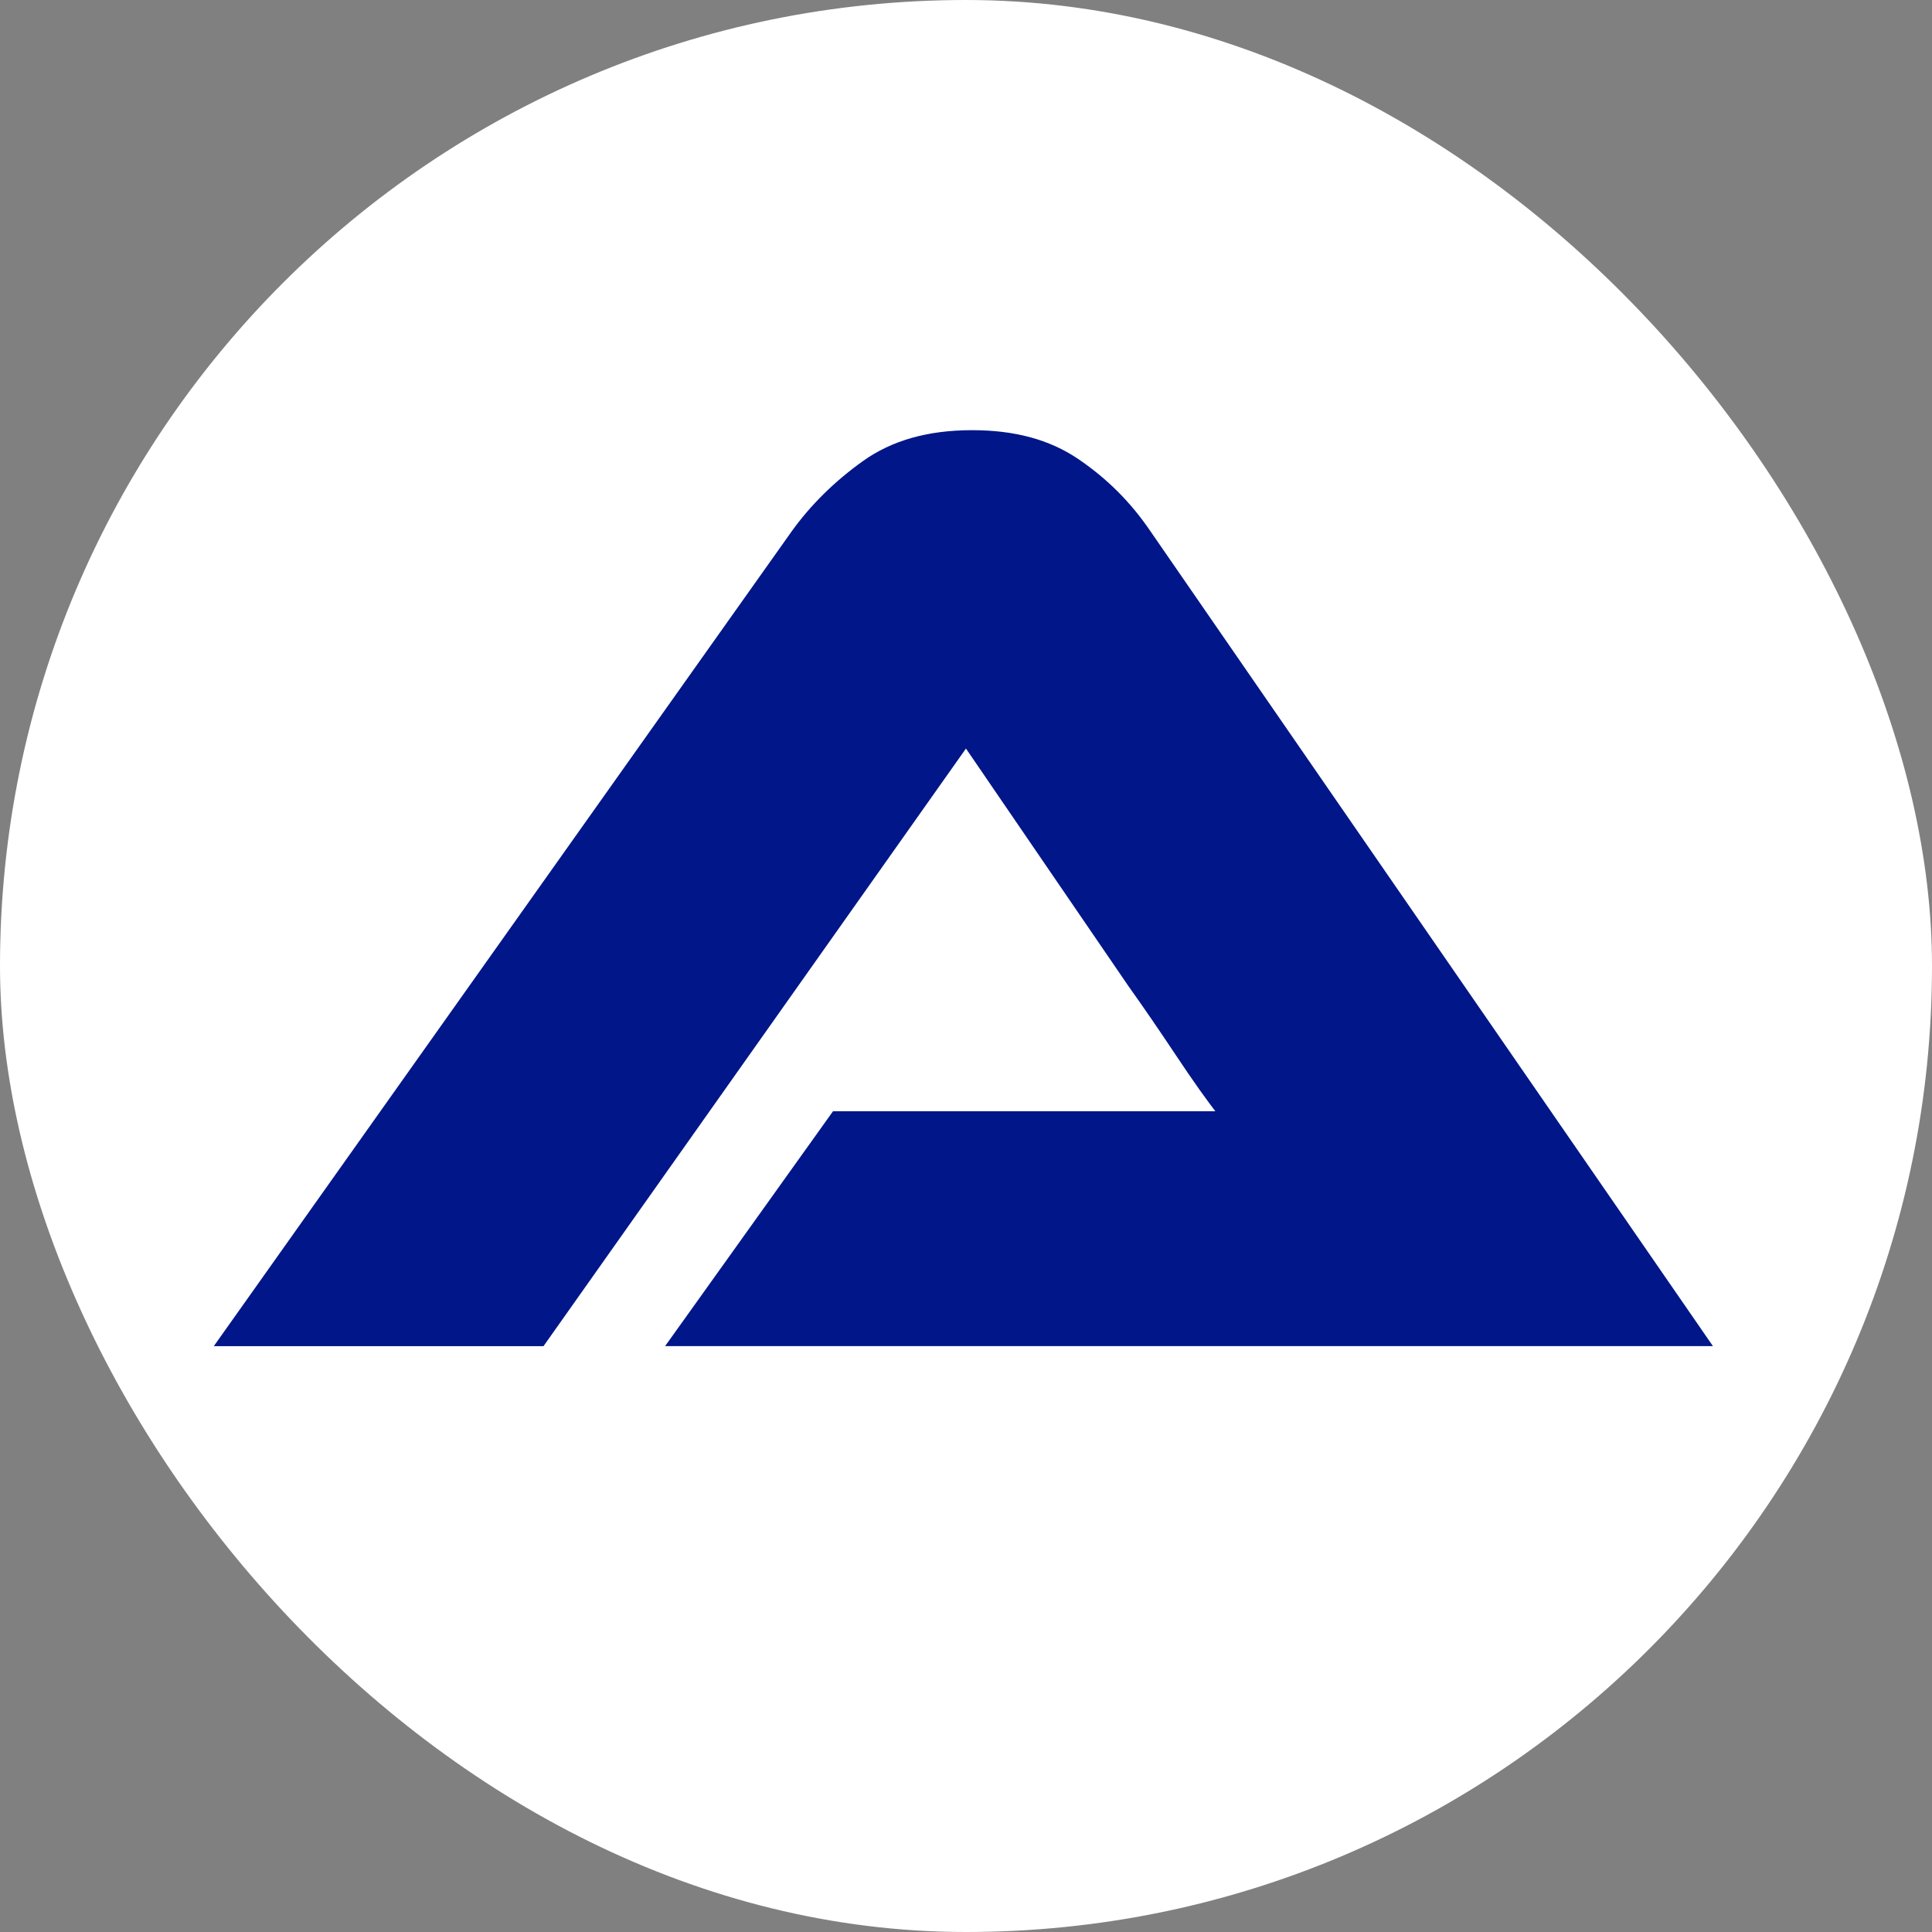
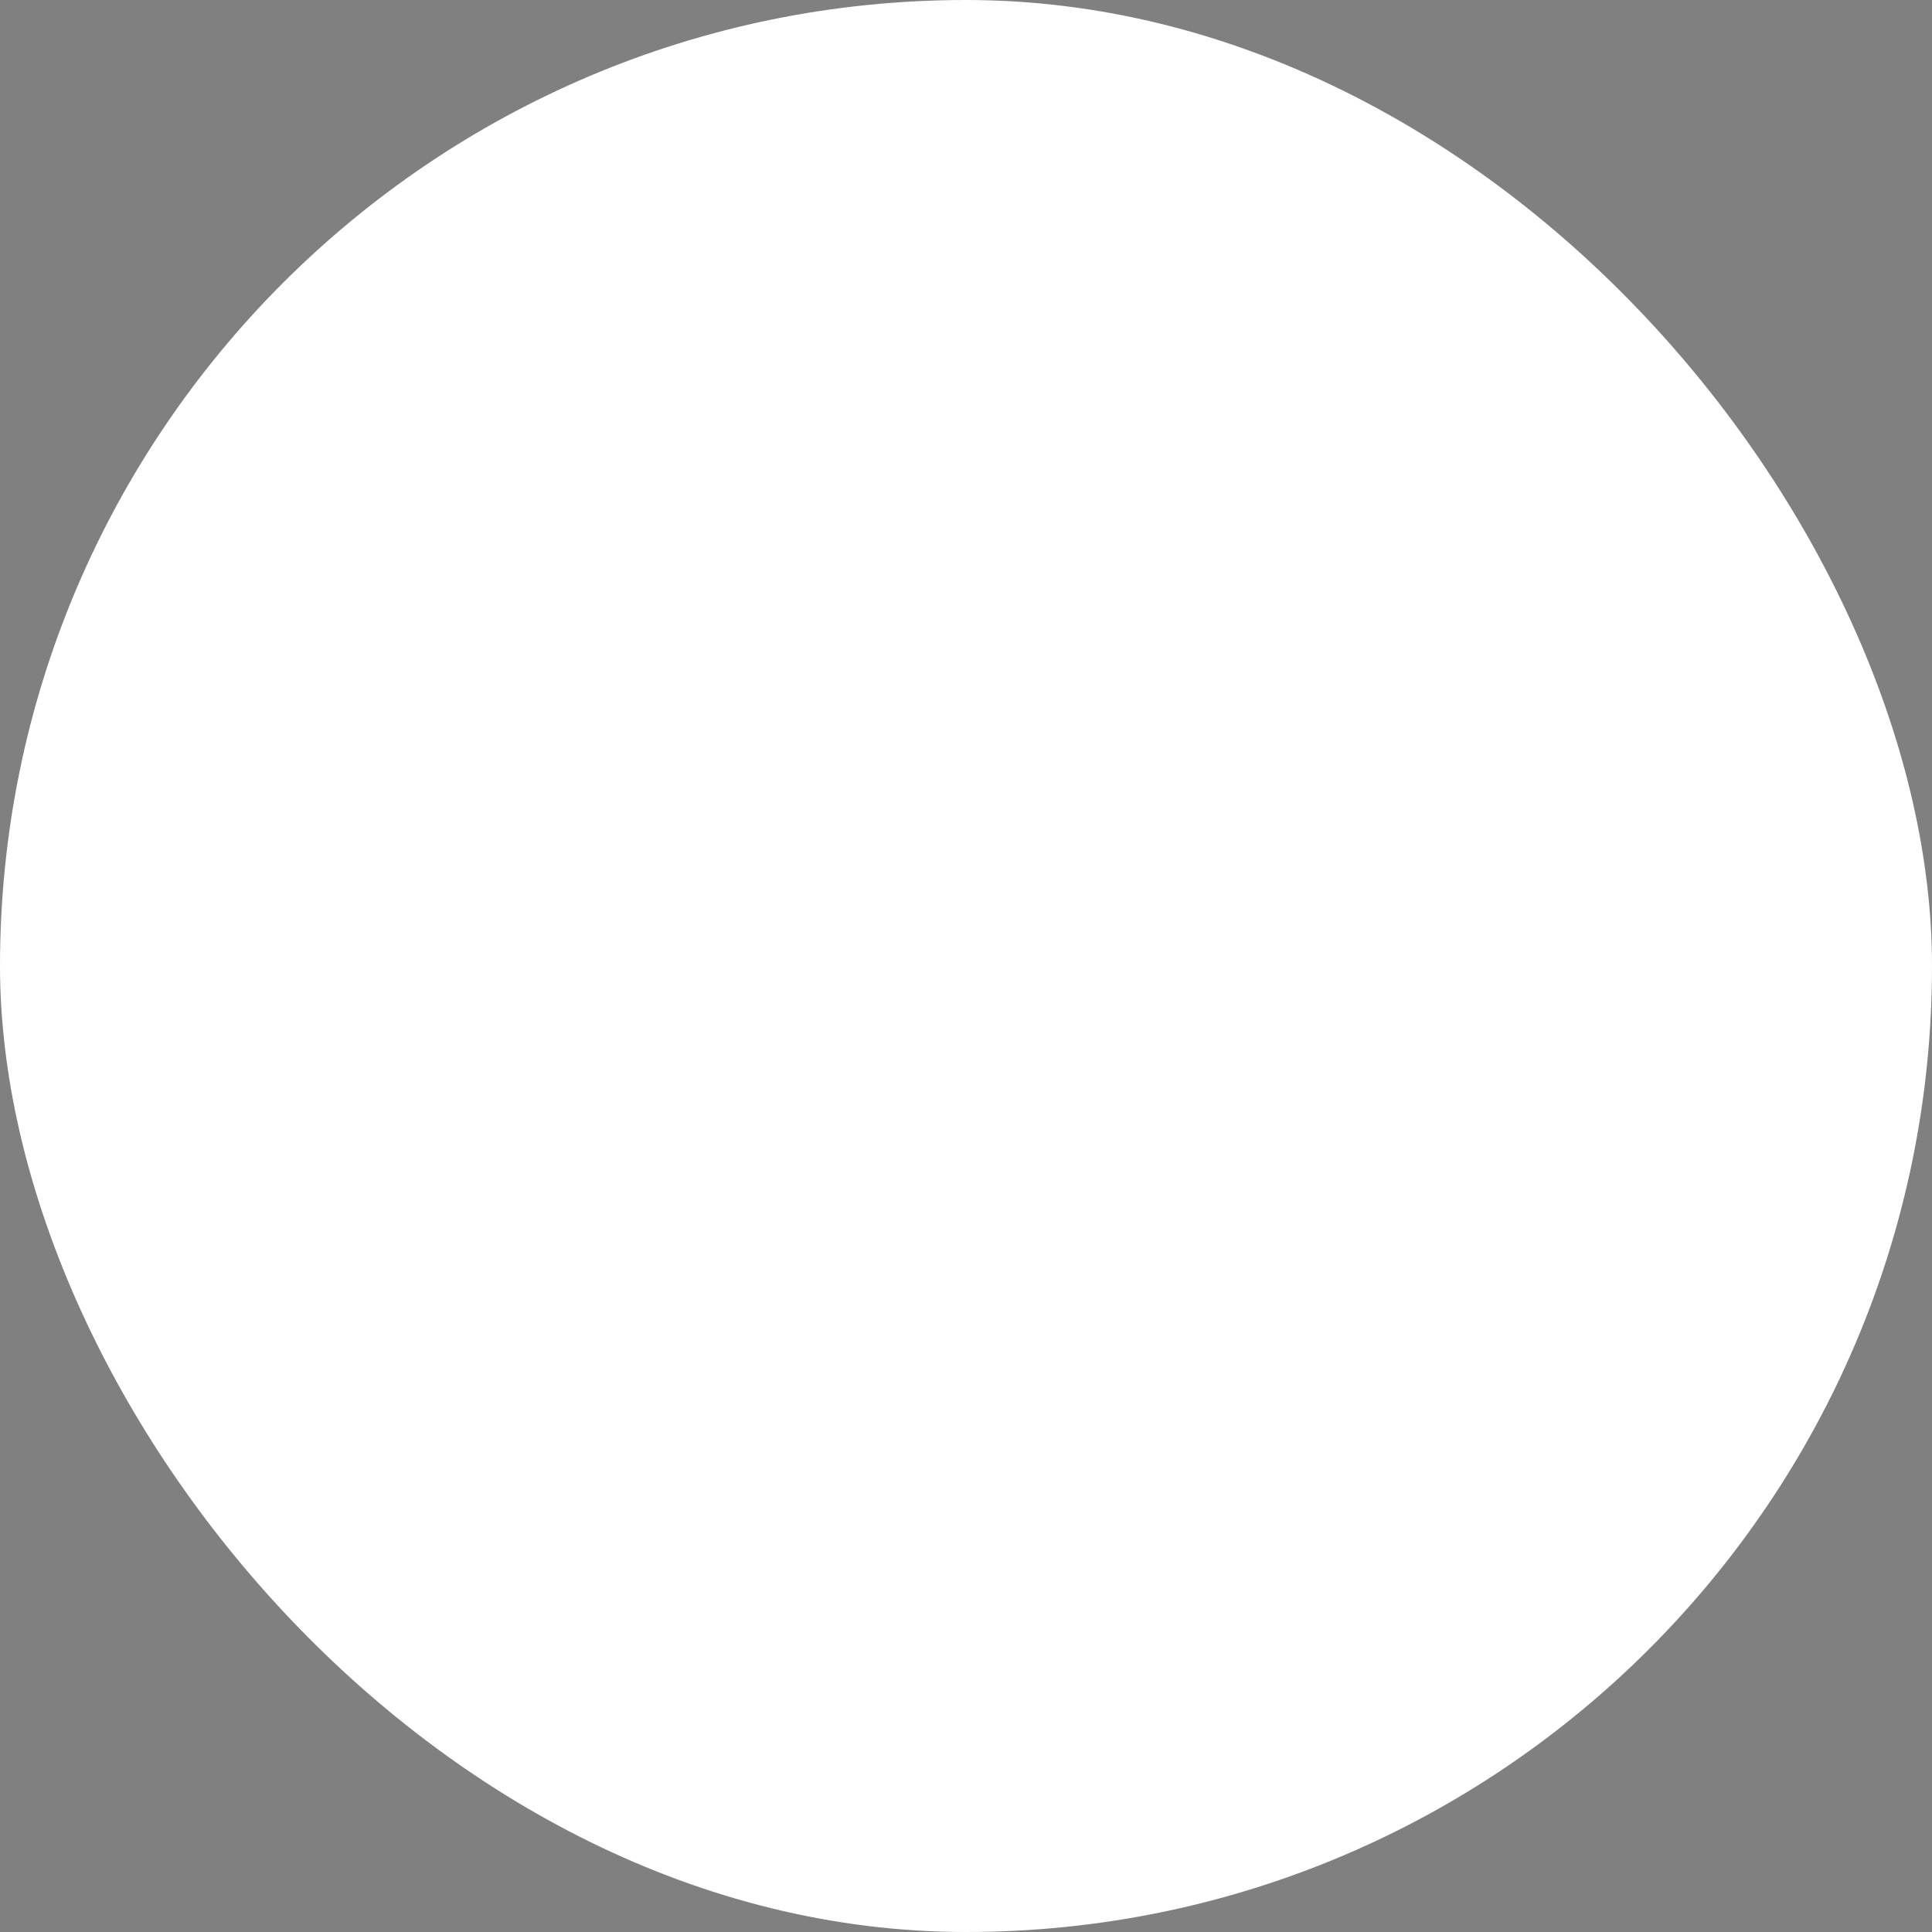
<svg xmlns="http://www.w3.org/2000/svg" version="1.1" width="1000" height="1000">
  <rect width="100%" height="100%" fill="#808080" stroke="none" />
  <rect width="1000" height="1000" rx="500" ry="500" fill="#ffffff" />
  <g transform="matrix(5.333,0,0,5.333,100,100)">
    <svg version="1.1" width="150" height="150">
      <svg width="150" height="150">
        <style type="text/css">.st0{fill:#001689;}</style>
        <g>
          <title>background</title>
          <rect fill="none" id="canvas_background" height="152" width="152" y="-1" x="-1" />
        </g>
        <g>
          <title>Layer 1</title>
-           <path id="svg_5" d="m92.9,32.8c-1.9,-2.8 -4.2,-5.1 -7,-7c-2.8,-1.9 -6.2,-2.8 -10.3,-2.8c-4.3,0 -7.8,1 -10.6,3c-2.8,2 -5.1,4.3 -6.9,6.8l-56.1,79.1l32,0l41,-58l15.8,23.1c1.5,2.1 3,4.3 4.6,6.7c1.6,2.4 3,4.4 4.2,5.9c0,0 0,0 0,0l-0.3,-0.5l-37.2,0l-16.3,22.8l70,0l31.7,0l-54.6,-79.1z" class="st0" />
        </g>
      </svg>
    </svg>
  </g>
</svg>